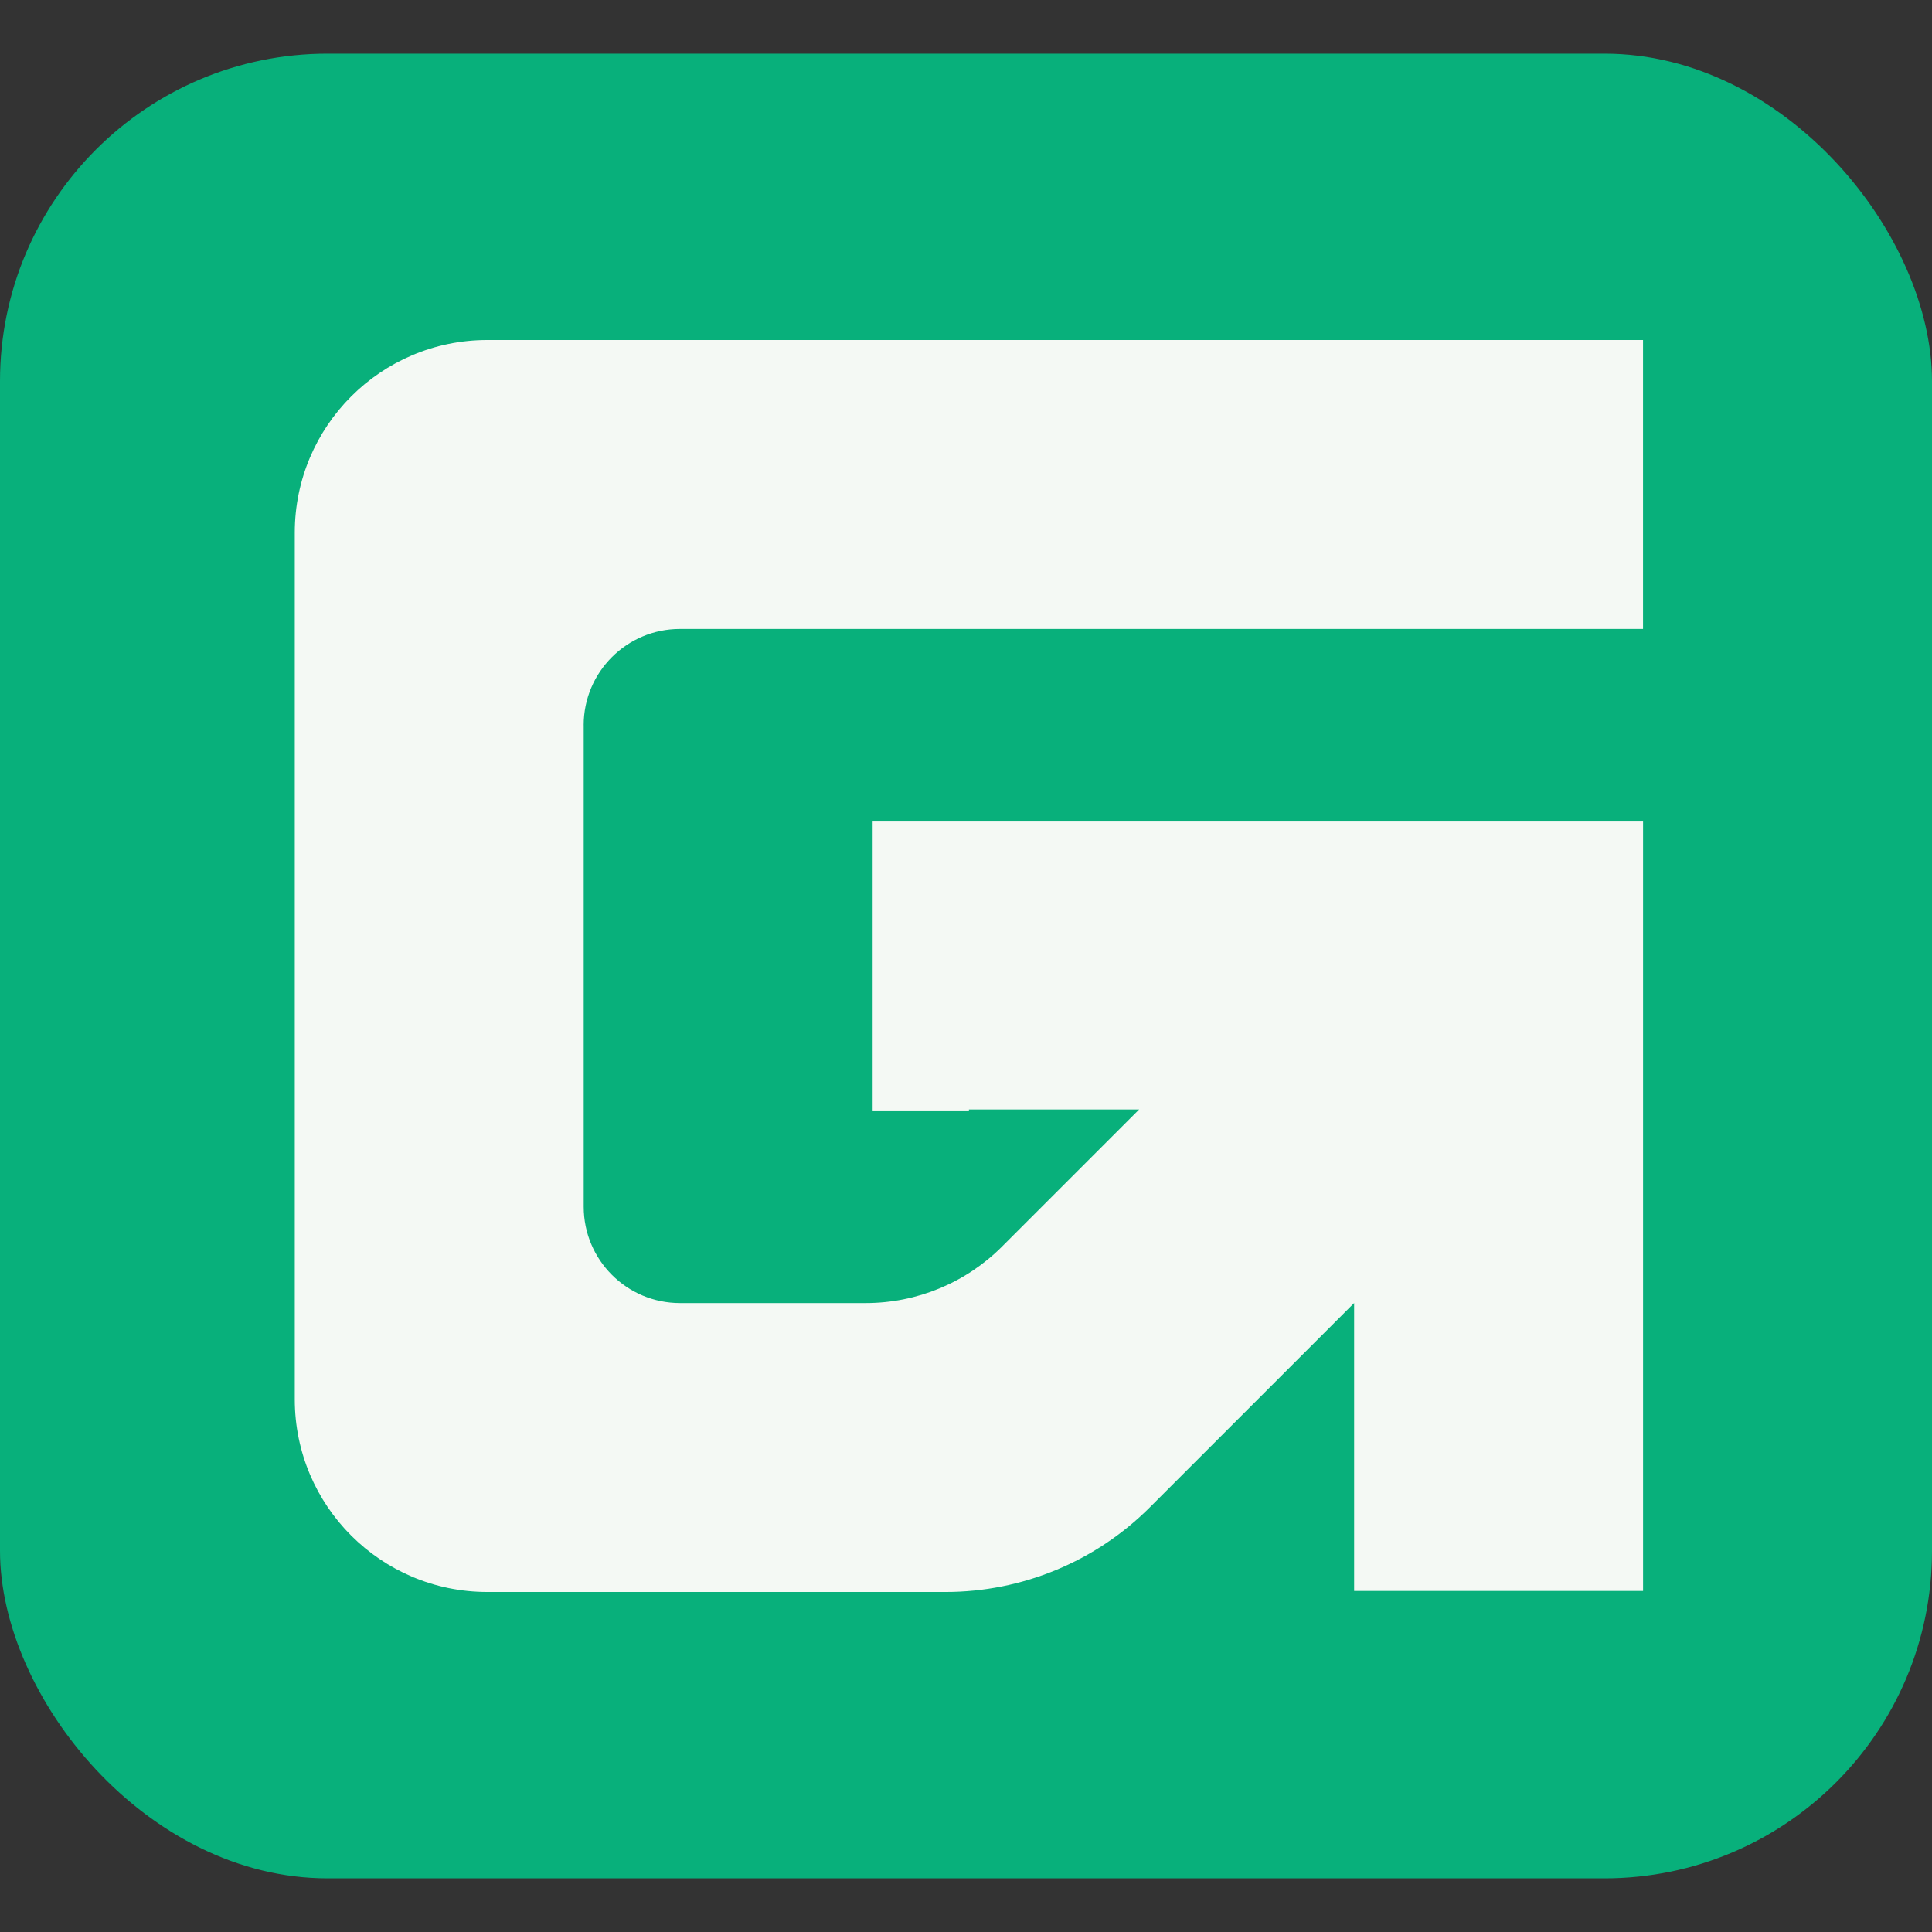
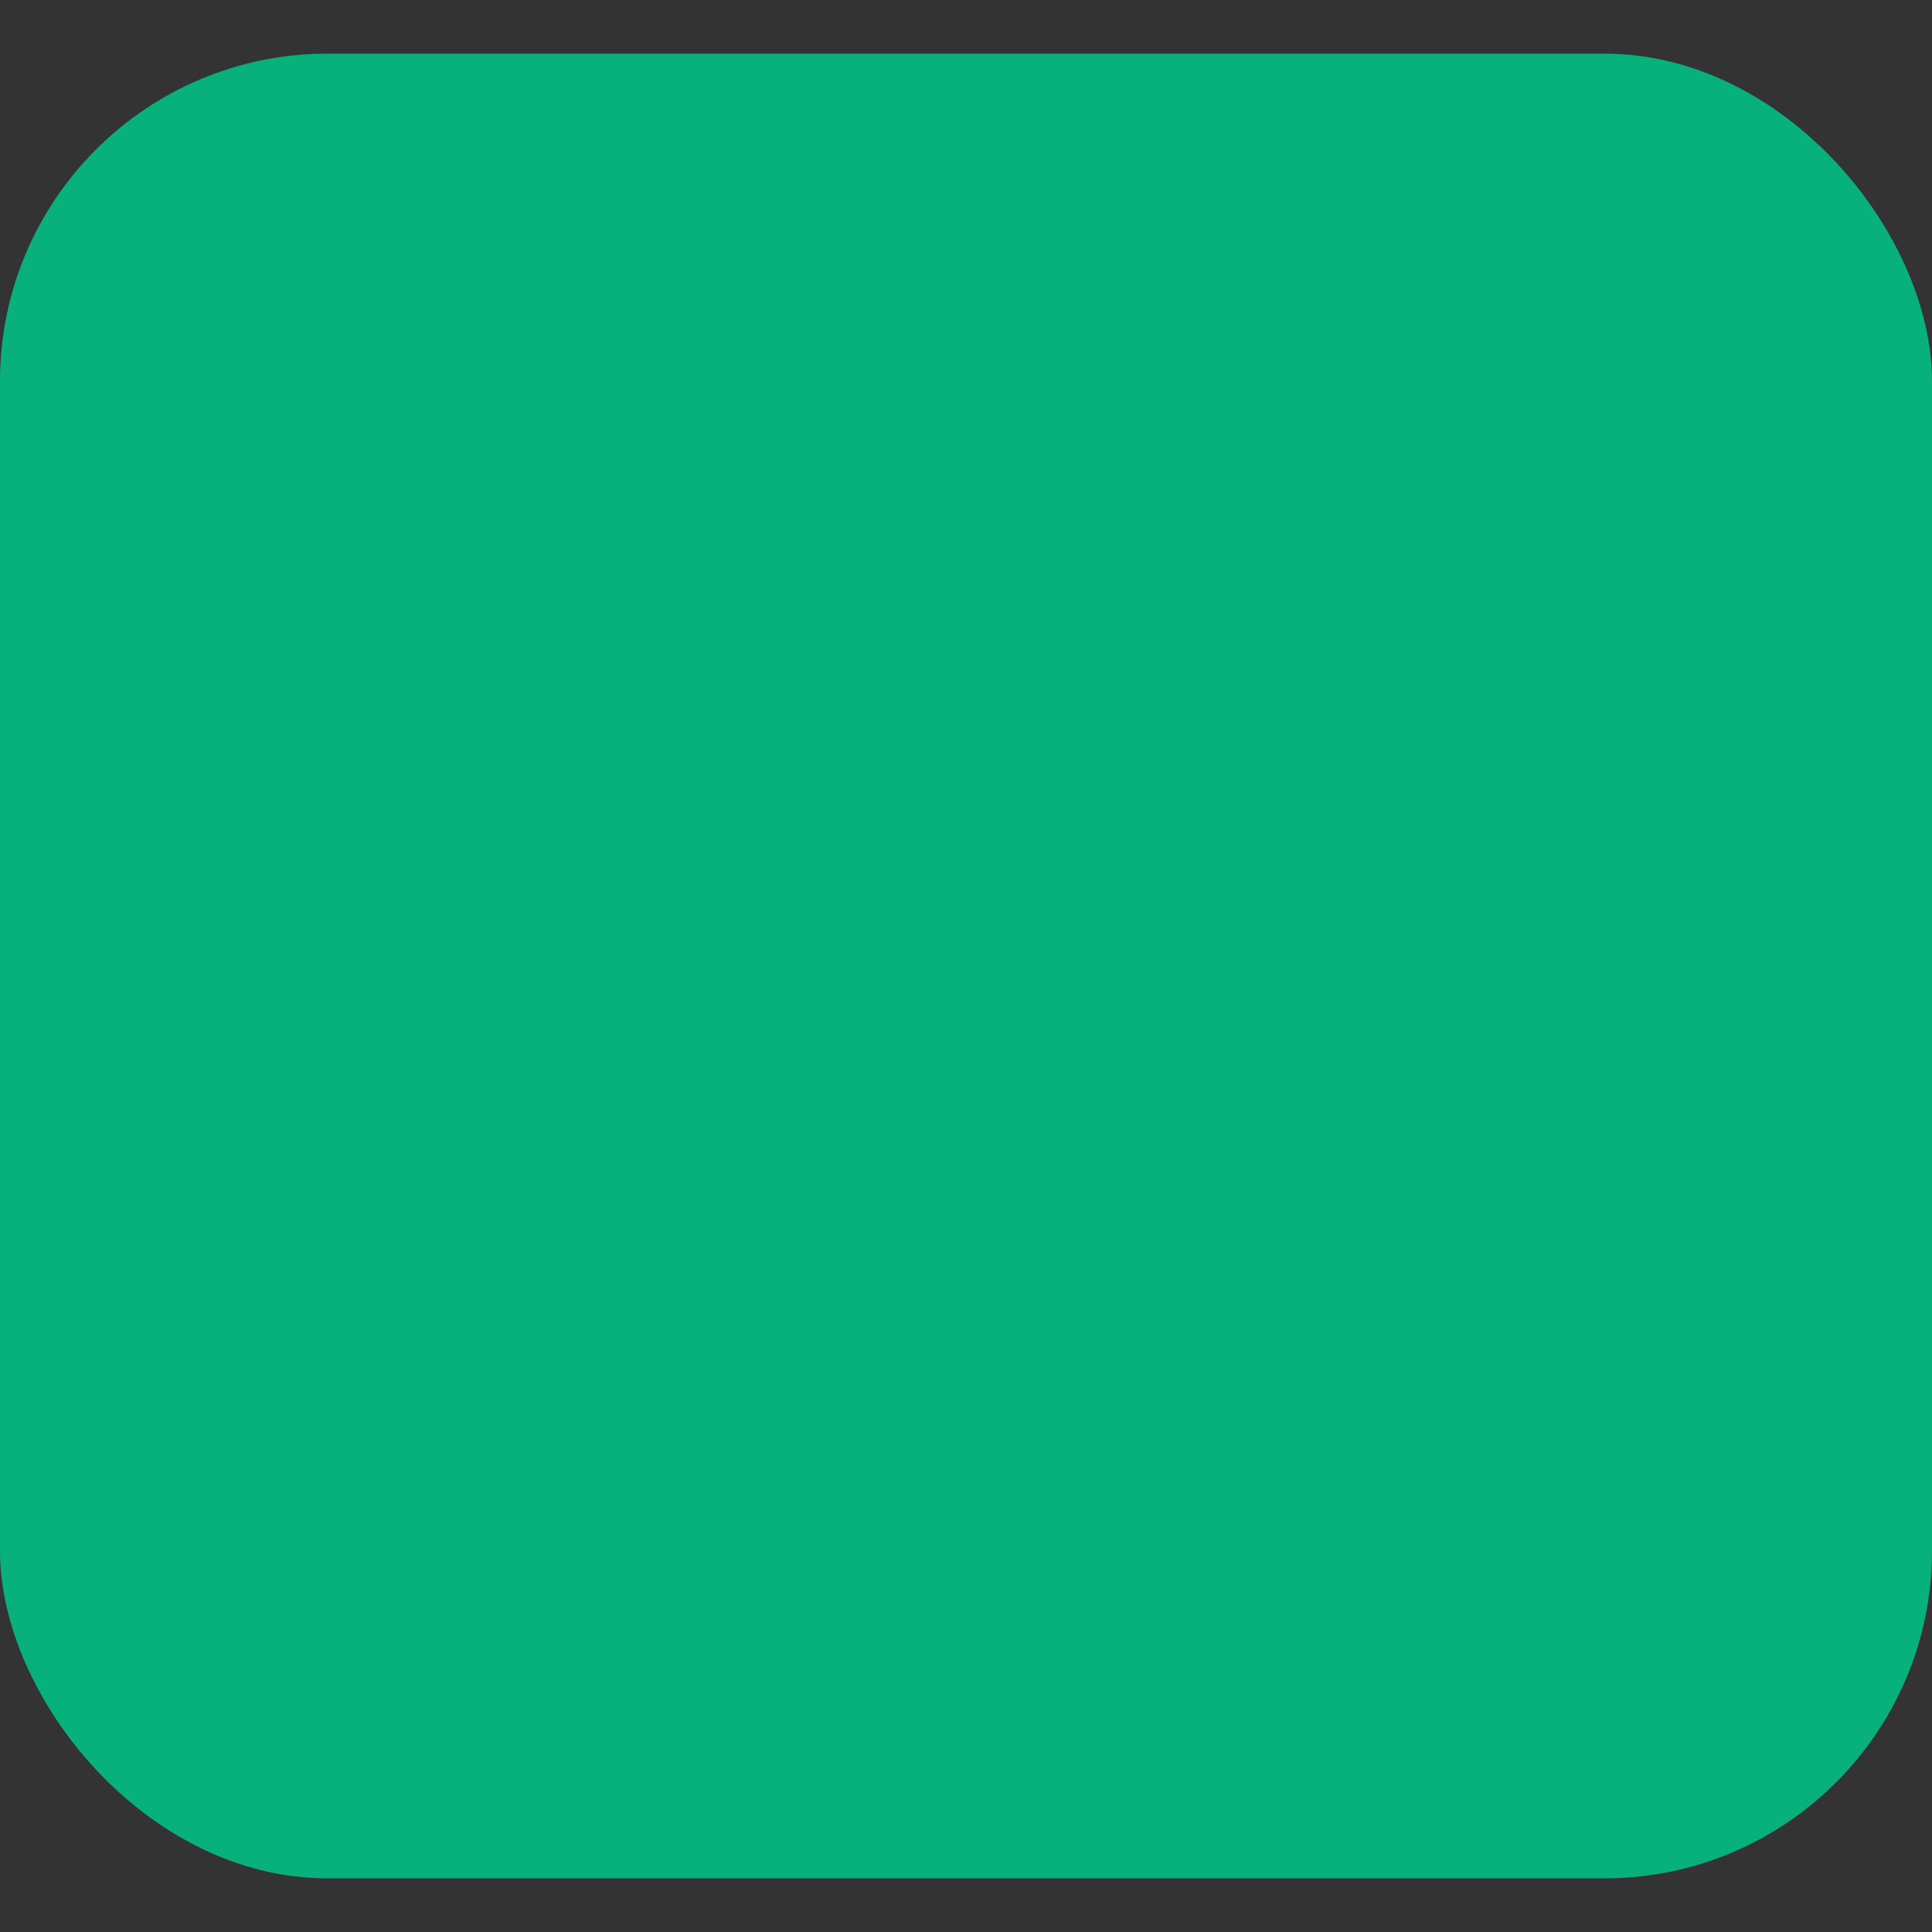
<svg xmlns="http://www.w3.org/2000/svg" id="Camada_1" viewBox="0 0 512 512">
  <rect x="0" y="0" width="512" height="512" fill="#333333" stroke="none" />
  <defs>
    <style>
      .cls-1 {
        fill: #08b07b;
      }

      .cls-2 {
        fill: #f4f9f4;
      }
    </style>
  </defs>
  <rect class="cls-1" y="14.22" width="512" height="483.56" rx="86.8" ry="86.8" />
-   <path class="cls-2" d="M154.69,192.2v127.61c0,14.1,11.43,25.52,25.52,25.52h49.23c13.54,0,26.52-5.38,36.09-14.95l36.36-36.36h-45.11v.26h-25.52v-76.57h204.17v203.91h-76.57v-76.3l-54.14,54.14c-14.36,14.36-33.83,22.43-54.14,22.43h-121.42c-28.19,0-51.04-22.85-51.04-51.04v-229.7c0-28.19,22.85-51.04,51.04-51.04h306.26v76.57h-255.22c-14.1,0-25.52,11.43-25.52,25.52Z" />
</svg>